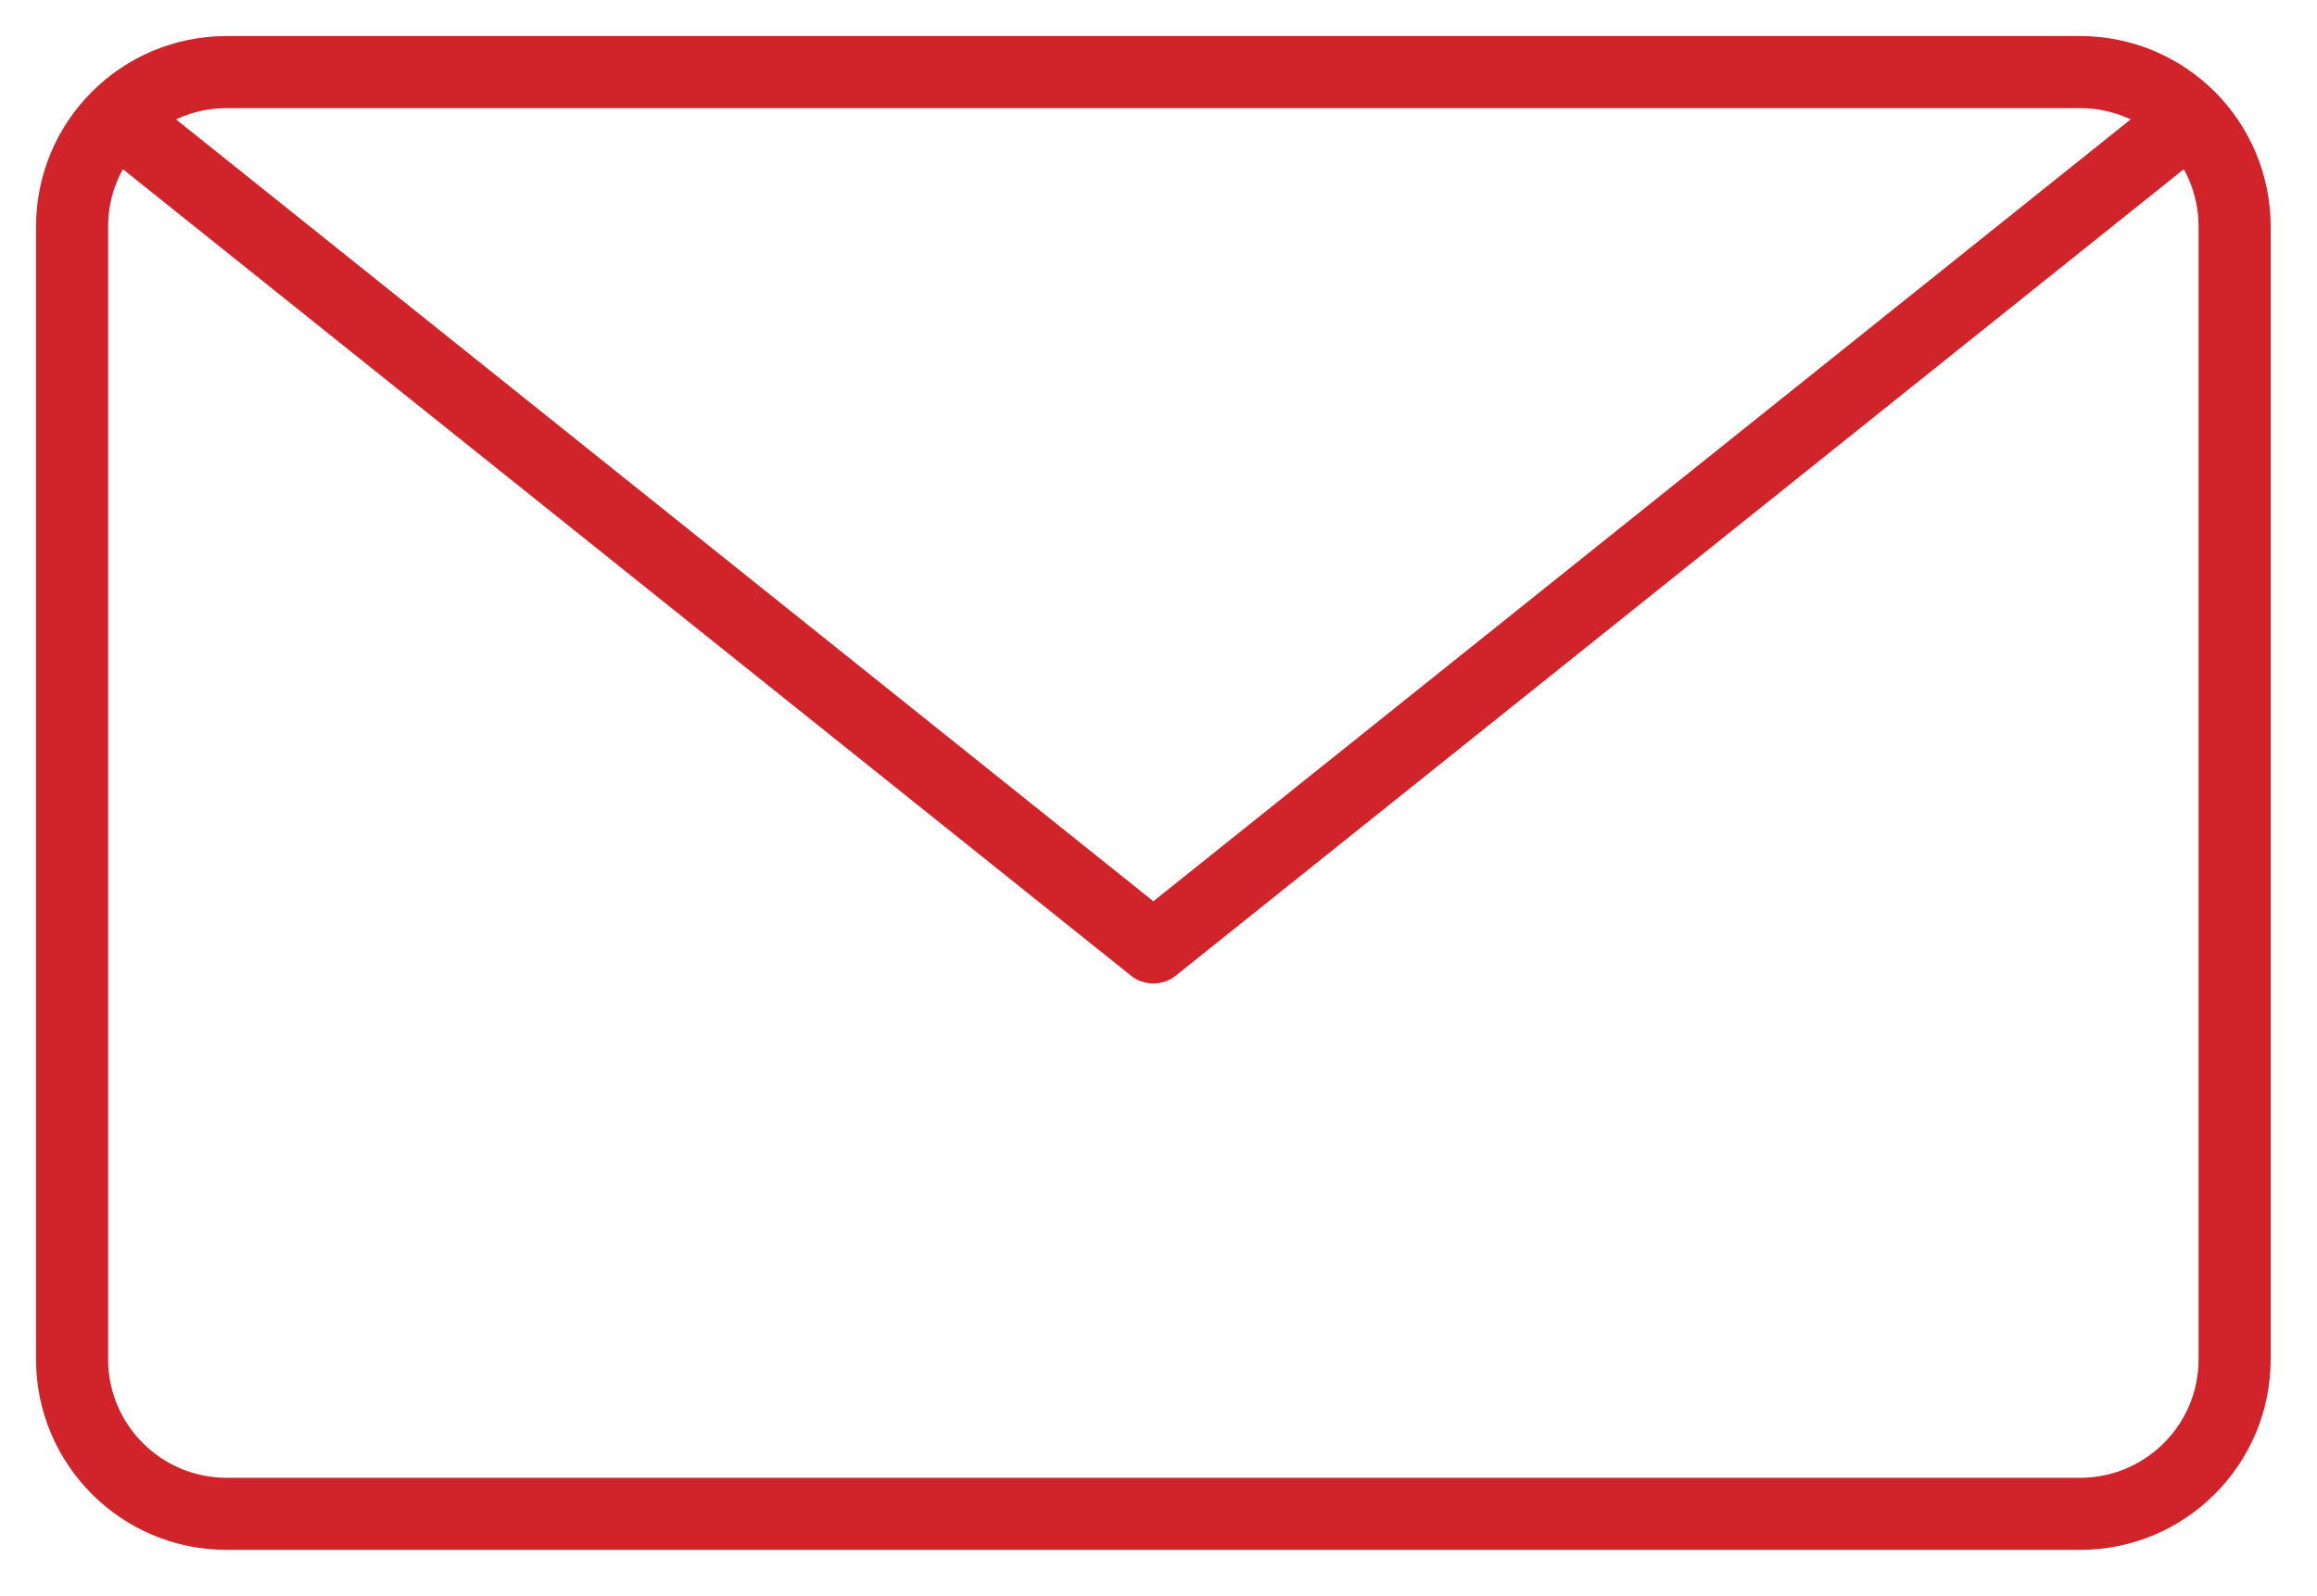
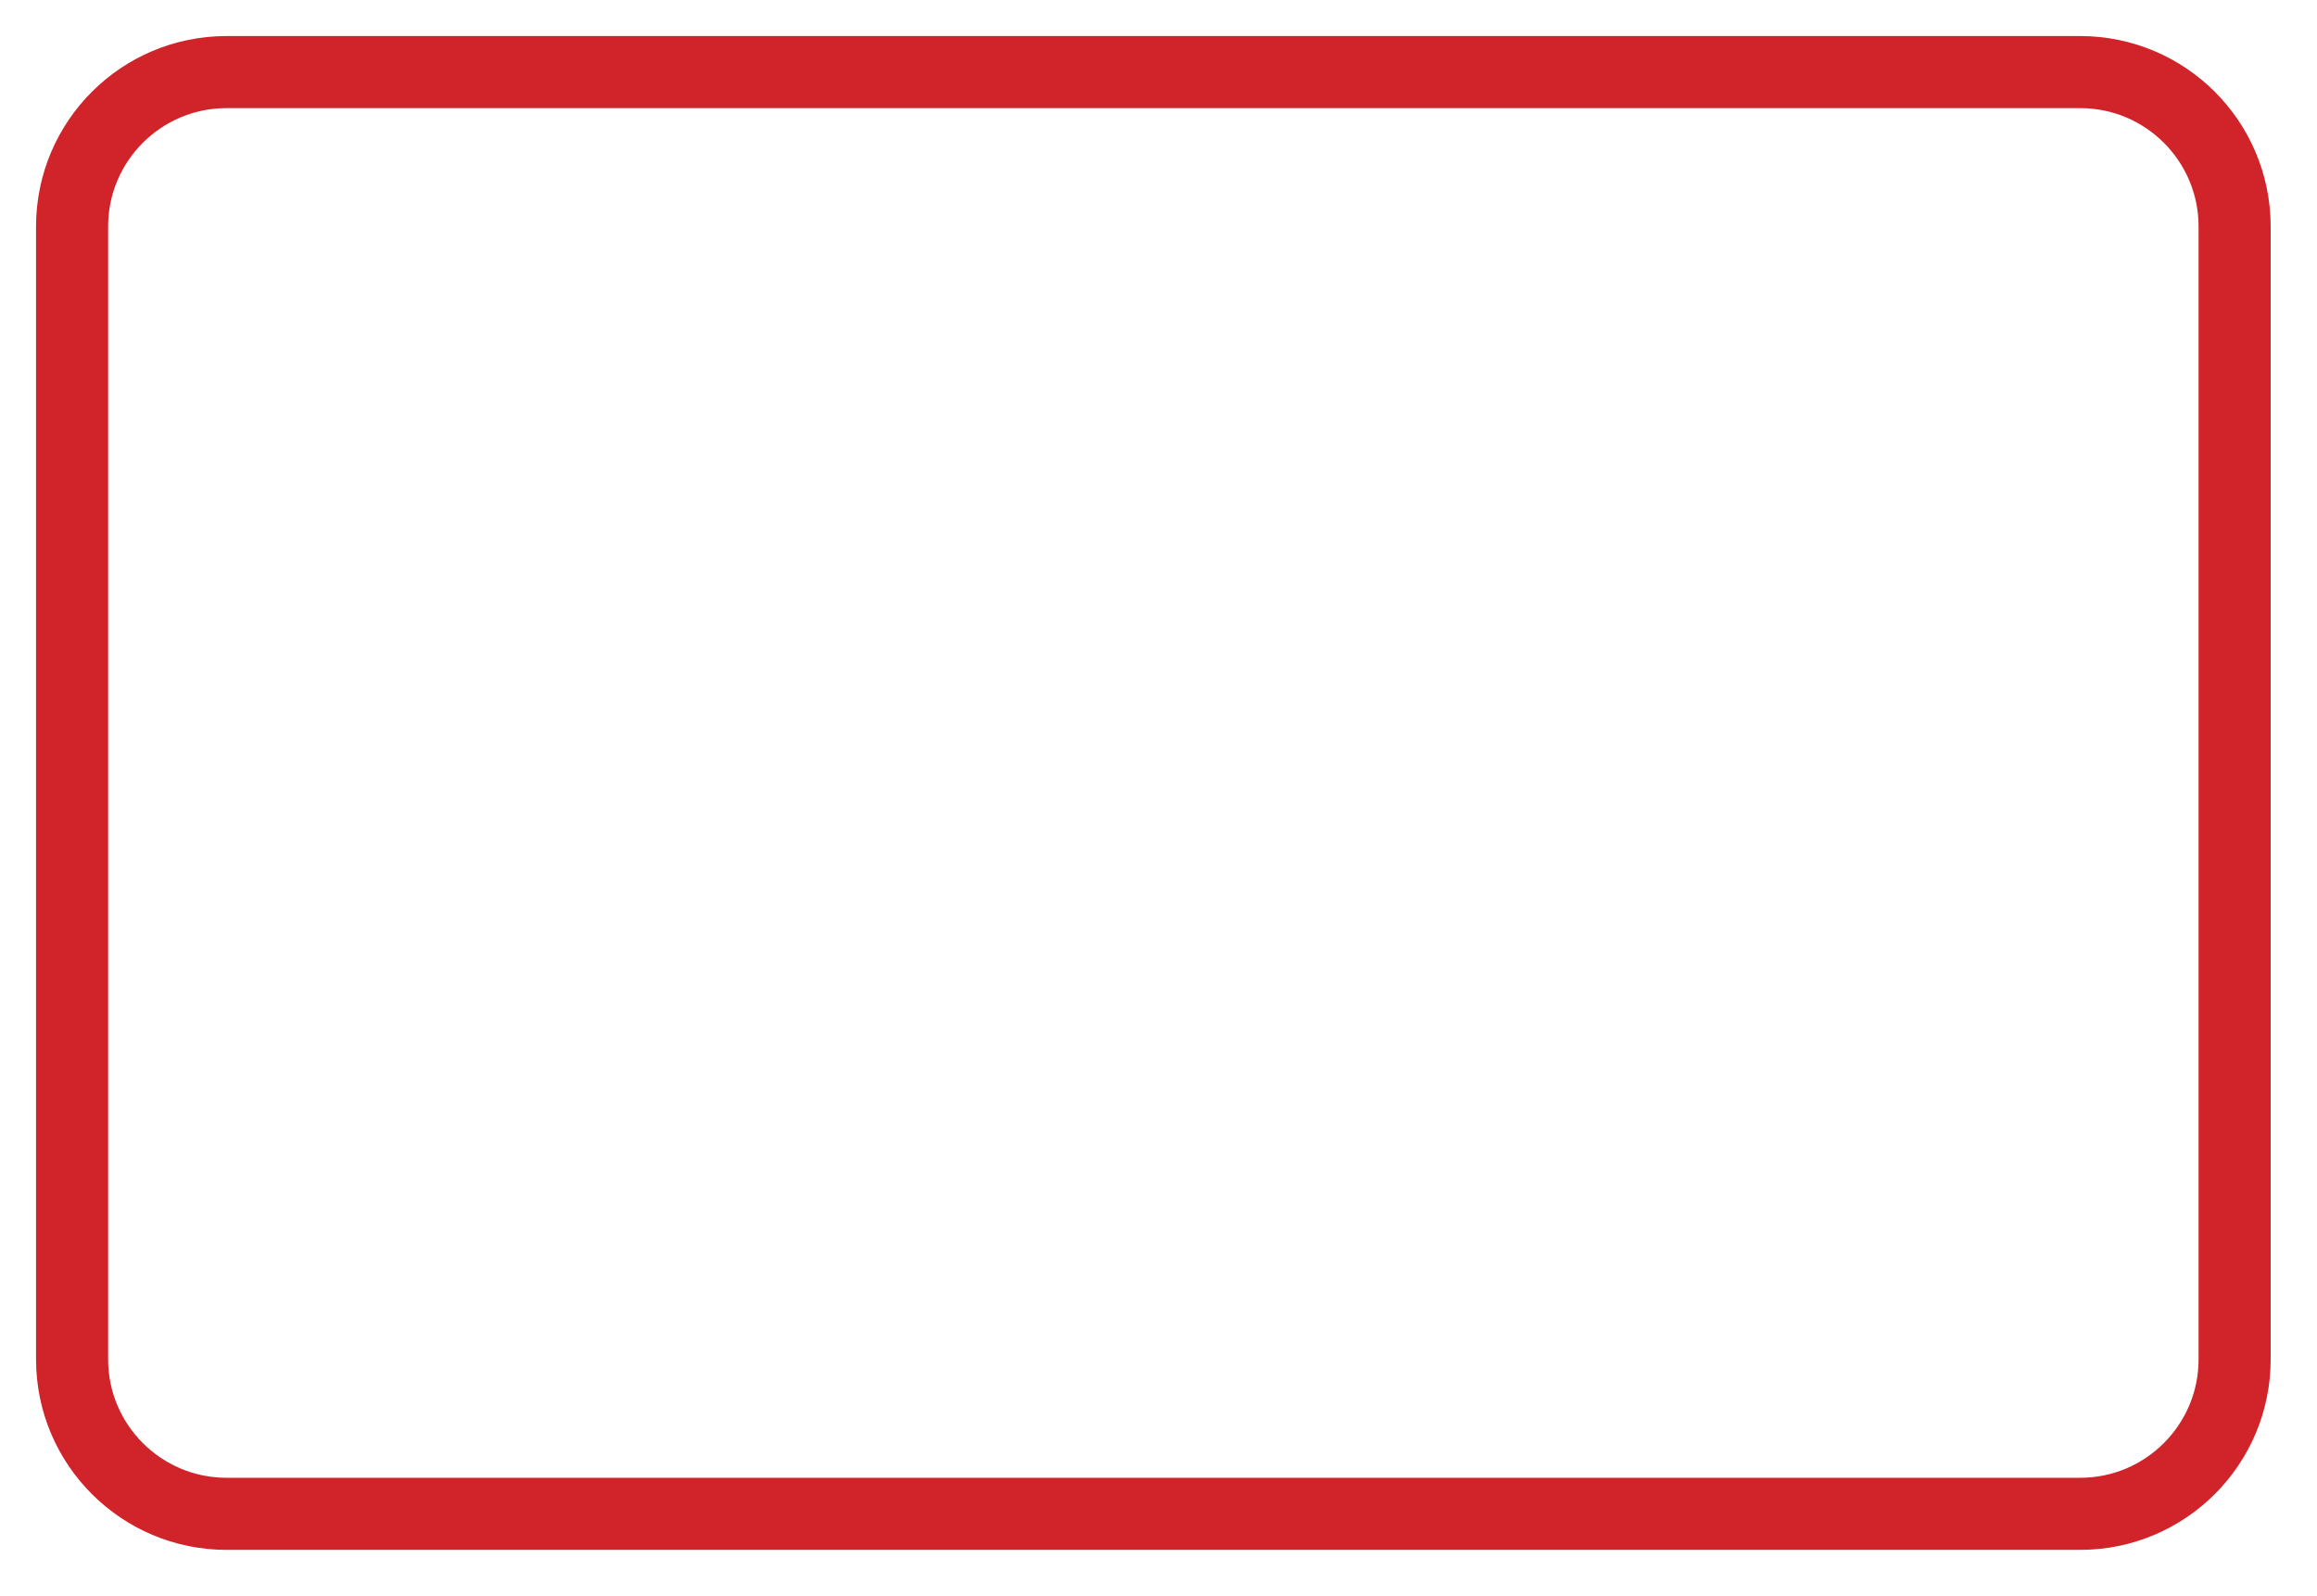
<svg xmlns="http://www.w3.org/2000/svg" width="45px" height="31px" viewBox="0 0 45 31" version="1.1">
  <title>Outline_Icons_1_</title>
  <g id="contact-us-desktop" stroke="none" stroke-width="1" fill="none" fill-rule="evenodd" stroke-linecap="round" stroke-linejoin="round">
    <g id="2-popup" transform="translate(-165, -264)" stroke="#D1232A" stroke-width="1.4">
      <g id="Group" transform="translate(0, 225)">
        <g id="Outline_Icons_1_" transform="translate(166, 40)">
-           <polyline id="Path" points="41.4 1.4 21.4 17.4 1.4 1.4" />
          <path d="M42.4,25.4 C42.4,27.056 41.056,28.4 39.4,28.4 L3.4,28.4 C1.744,28.4 0.4,27.056 0.4,25.4 L0.4,3.4 C0.4,1.742 1.744,0.4 3.4,0.4 L39.4,0.4 C41.056,0.4 42.4,1.742 42.4,3.4 L42.4,25.4 Z" id="Path" />
        </g>
      </g>
    </g>
  </g>
</svg>